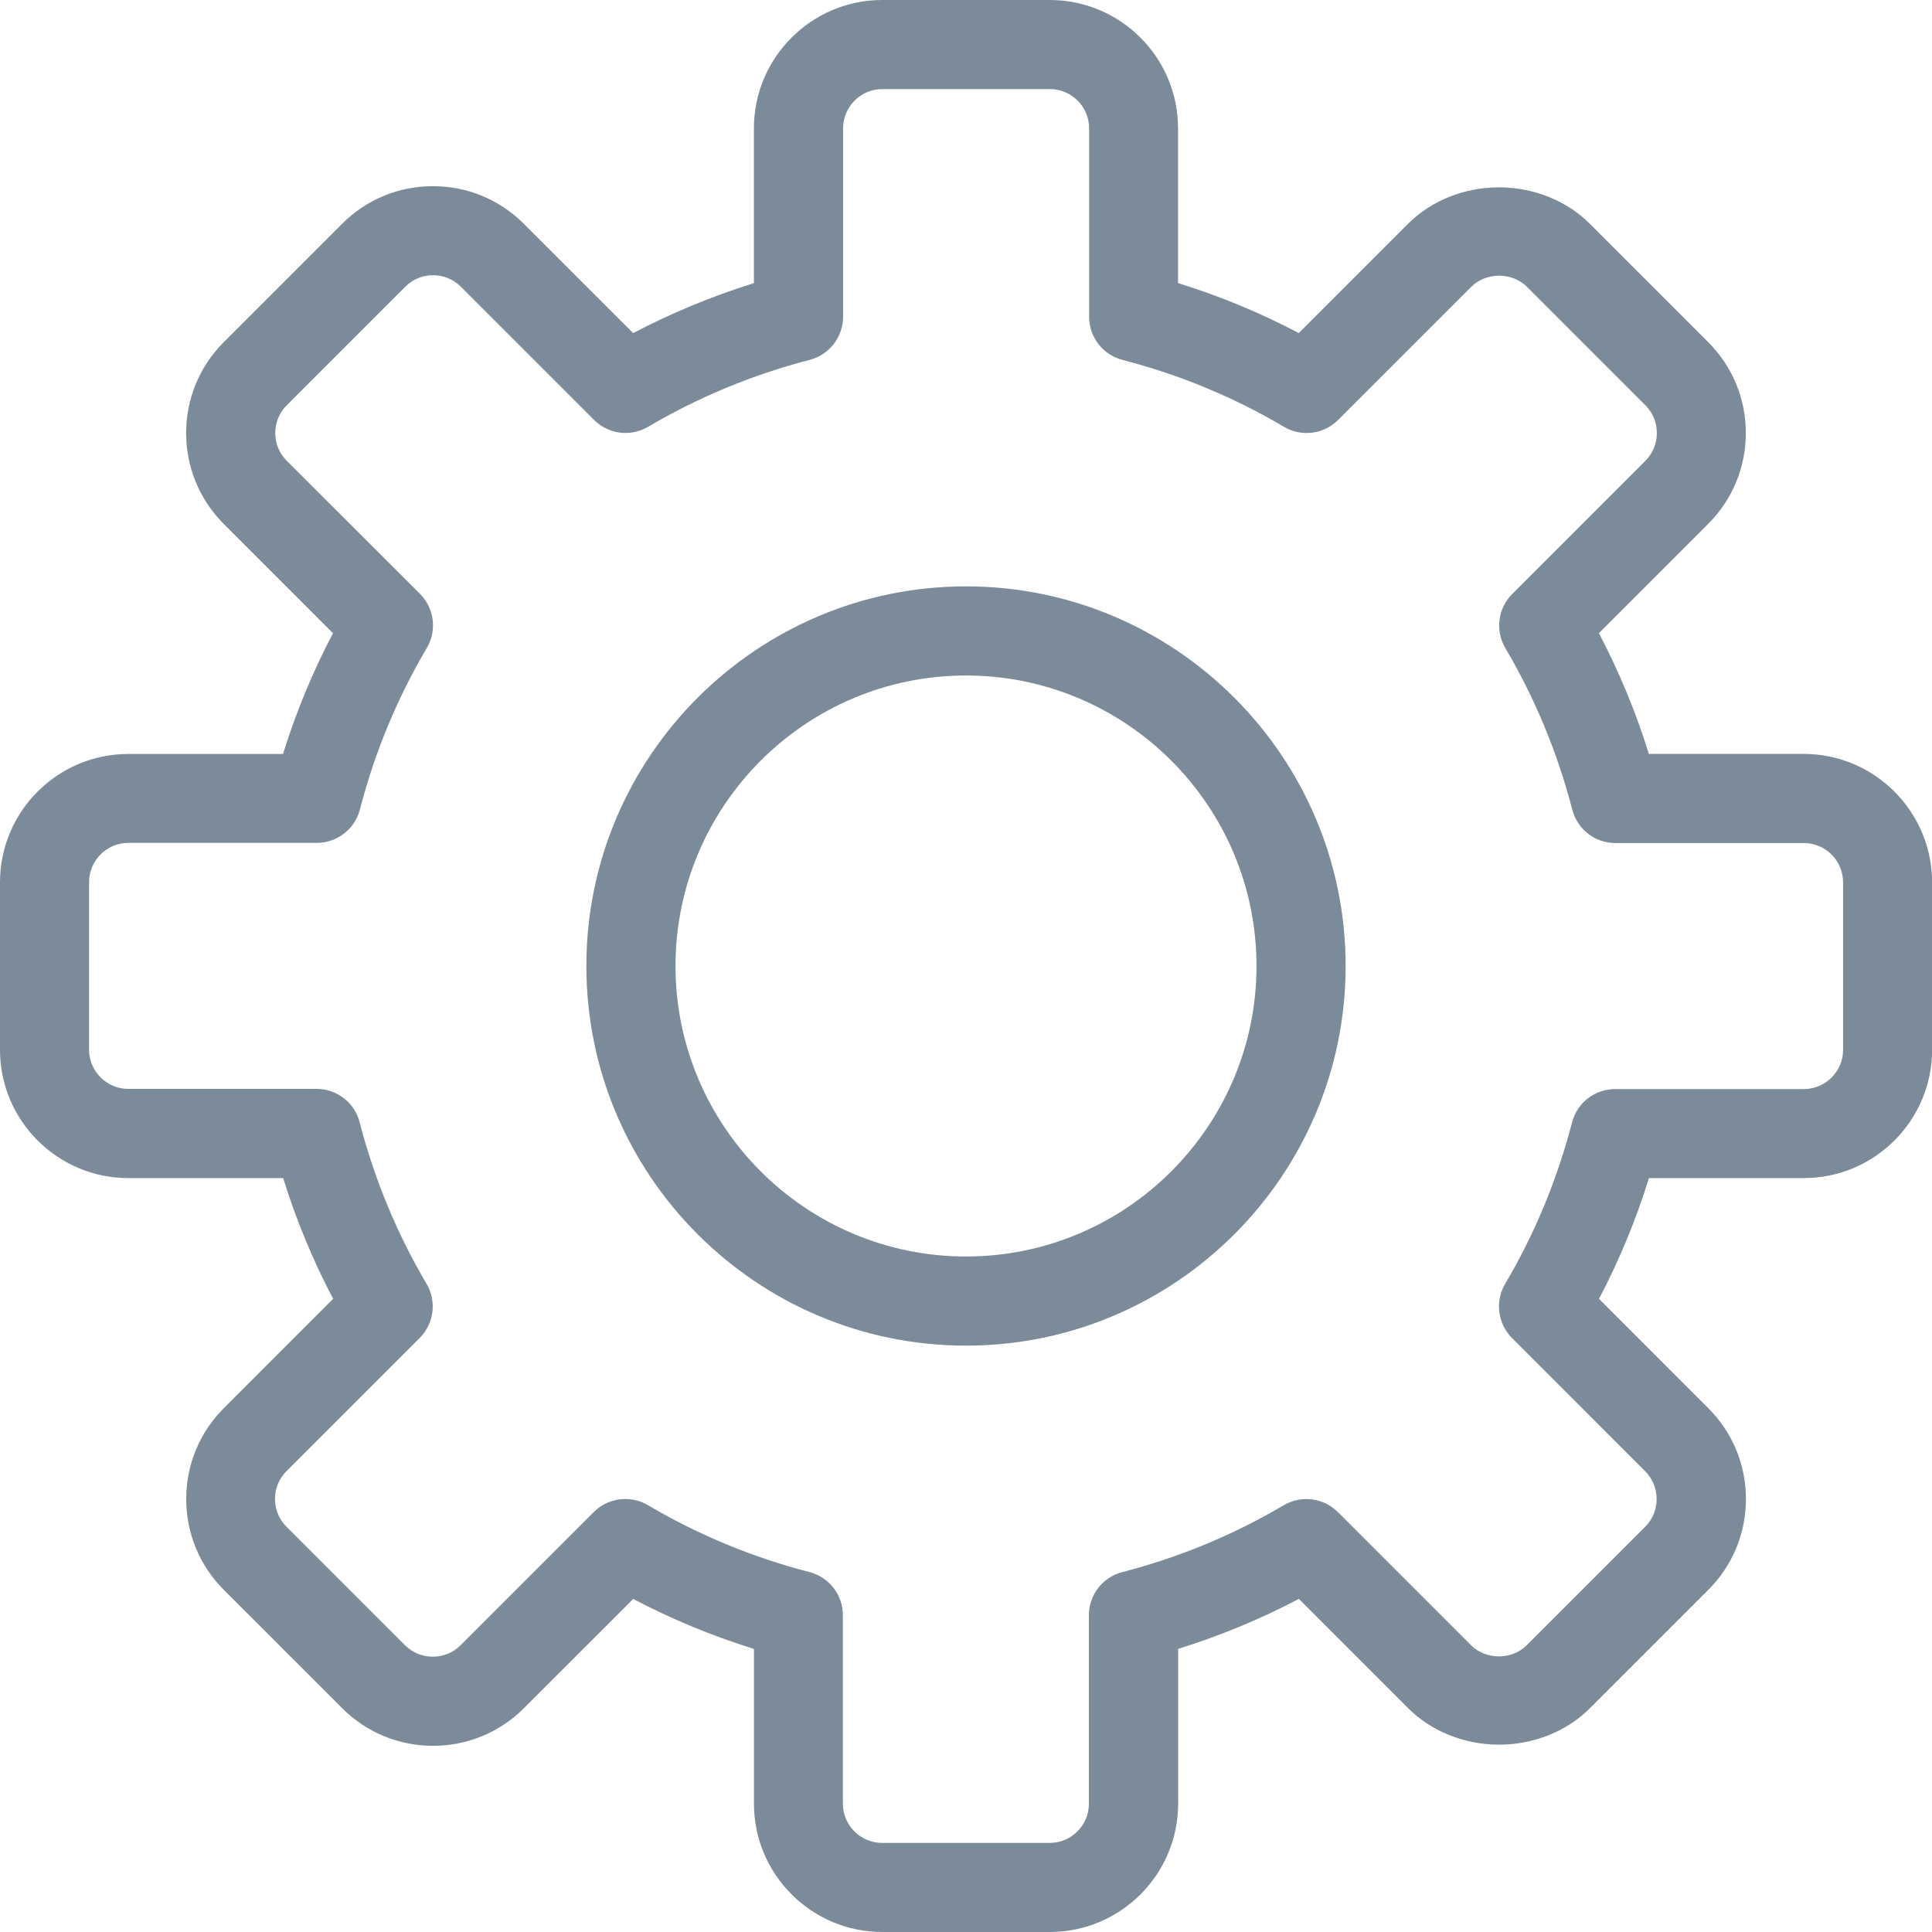
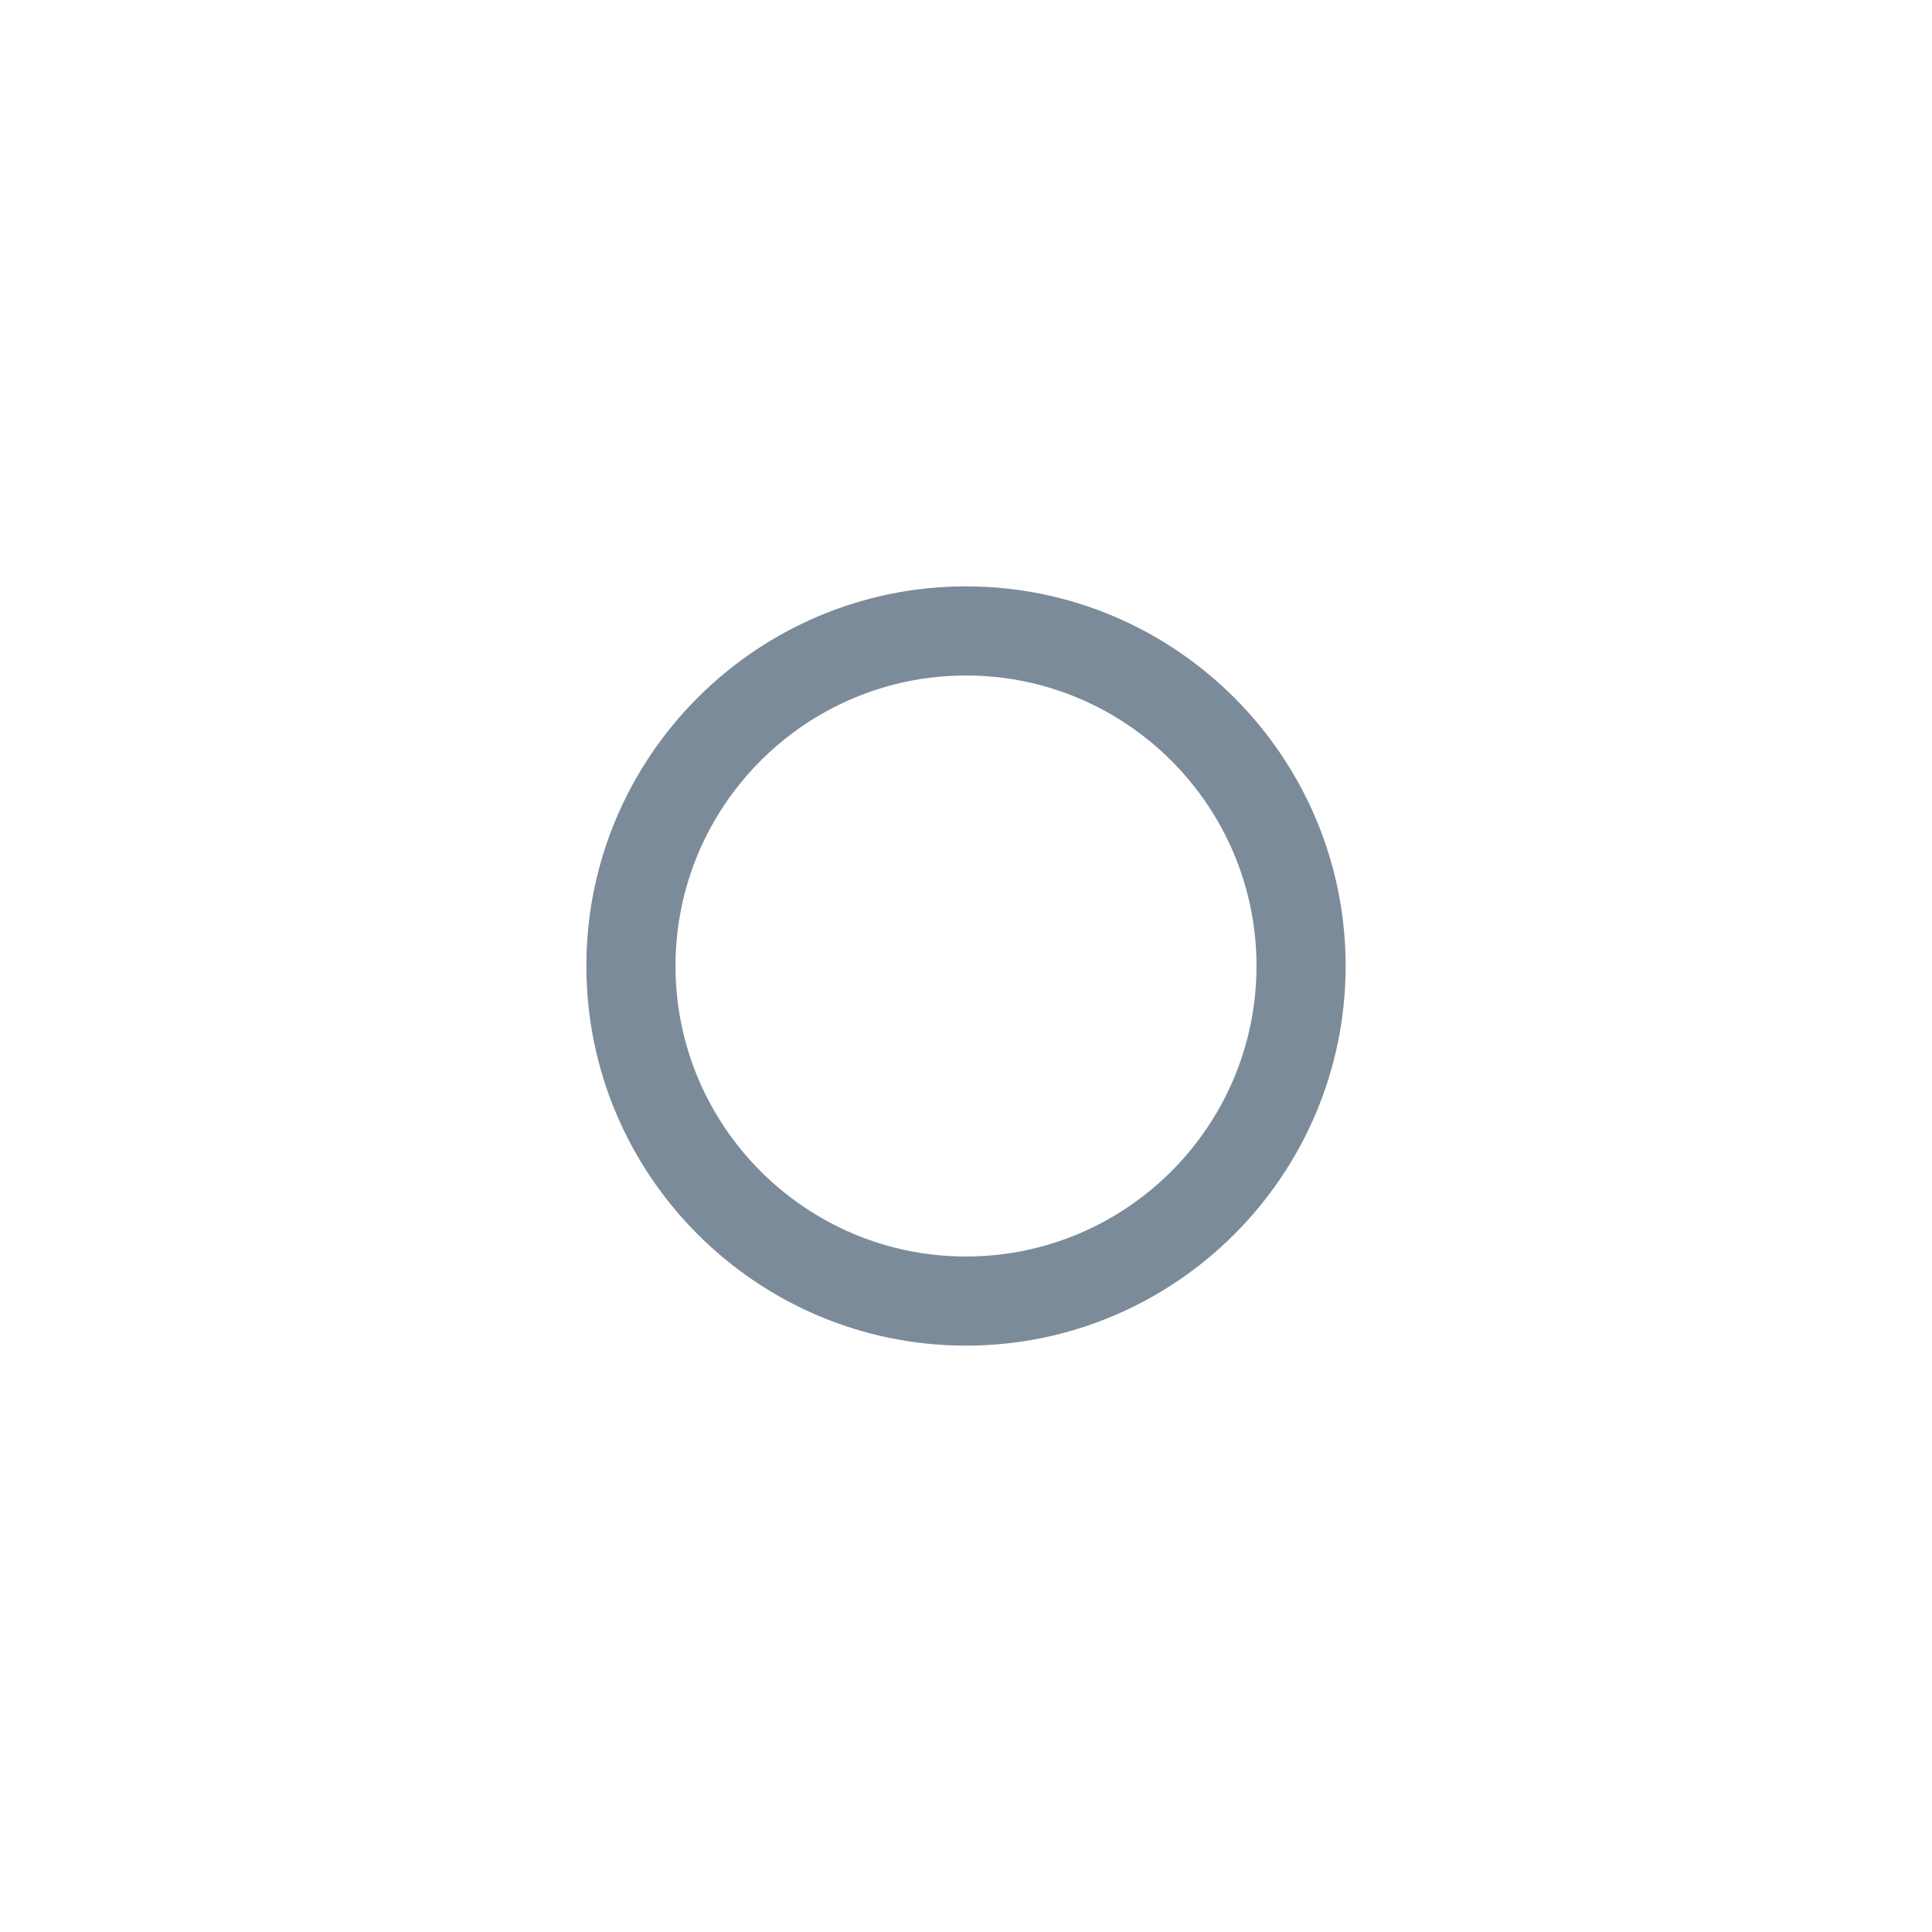
<svg xmlns="http://www.w3.org/2000/svg" version="1.2" baseProfile="tiny" id="Режим_изоляции" x="0px" y="0px" viewBox="0 0 36 36" overflow="visible" xml:space="preserve">
-   <path fill="#7C8B9A" d="M33.609,14.048h-2.885c-0.239-0.773-0.552-1.529-0.931-2.25l2.038-2.038c0.451-0.451,0.7-1.052,0.7-1.692  c0-0.639-0.249-1.24-0.7-1.691l-2.209-2.209c-0.43-0.43-1.046-0.677-1.691-0.677H27.93c-0.644,0-1.26,0.247-1.691,0.677  l-2.038,2.038c-0.718-0.378-1.475-0.691-2.25-0.931V2.391C21.952,1.073,20.879,0,19.561,0h-3.122c-1.318,0-2.391,1.073-2.391,2.391  v2.885c-0.776,0.241-1.532,0.554-2.25,0.931L9.759,4.169c-0.451-0.451-1.051-0.7-1.691-0.7s-1.24,0.248-1.691,0.699l-2.21,2.21  c-0.932,0.933-0.932,2.45,0,3.382l2.038,2.039c-0.378,0.718-0.691,1.475-0.931,2.25H2.391C1.073,14.049,0,15.121,0,16.44v3.122  c0,1.318,1.073,2.39,2.391,2.39h2.885c0.241,0.776,0.554,1.532,0.931,2.25l-2.038,2.039c-0.451,0.451-0.699,1.052-0.699,1.691  c0,0.64,0.248,1.24,0.699,1.691l2.209,2.209c0.933,0.932,2.45,0.932,3.382,0l2.039-2.038c0.718,0.378,1.475,0.691,2.25,0.931v2.884  c0,1.318,1.073,2.391,2.391,2.391h3.122c1.318,0,2.391-1.073,2.391-2.391v-2.885c0.777-0.241,1.534-0.554,2.25-0.931l2.038,2.039  c0.431,0.43,1.047,0.677,1.692,0.677h0.001c0.644,0,1.26-0.247,1.69-0.677l2.209-2.209c0.451-0.451,0.7-1.052,0.7-1.691  s-0.249-1.24-0.7-1.691l-2.038-2.039c0.378-0.718,0.691-1.475,0.931-2.25h2.885c1.318,0,2.391-1.073,2.391-2.391v-3.122  C36,15.121,34.927,14.048,33.609,14.048z M29.293,20.914c-0.276,1.063-0.695,2.075-1.247,3.009  c-0.192,0.326-0.139,0.741,0.128,1.009l2.482,2.483c0.136,0.136,0.214,0.325,0.213,0.517c0,0.196-0.076,0.38-0.213,0.517  l-2.209,2.209c-0.275,0.275-0.759,0.275-1.035,0l-2.482-2.482c-0.267-0.268-0.682-0.32-1.01-0.128  c-0.935,0.552-1.947,0.972-3.008,1.246c-0.366,0.094-0.622,0.425-0.622,0.803v3.512c0,0.403-0.328,0.731-0.731,0.731h-3.122  c-0.403,0-0.731-0.328-0.731-0.731v-3.512c0-0.378-0.256-0.709-0.623-0.804c-1.057-0.272-2.069-0.692-3.009-1.246  c-0.127-0.076-0.272-0.115-0.42-0.115c-0.001,0-0.001,0-0.002,0c-0.222,0-0.431,0.086-0.588,0.243l-2.482,2.482  c-0.285,0.284-0.75,0.284-1.035,0l-2.209-2.209C5.2,28.31,5.124,28.126,5.124,27.93c0-0.195,0.076-0.379,0.214-0.517l2.482-2.482  c0.268-0.268,0.321-0.683,0.128-1.009c-0.553-0.938-0.972-1.95-1.246-3.009c-0.094-0.367-0.424-0.623-0.803-0.623H2.391  c-0.403,0-0.731-0.328-0.731-0.731v-3.122c0-0.403,0.328-0.731,0.731-0.731h3.512c0.378,0,0.709-0.256,0.804-0.623  c0.272-1.057,0.692-2.069,1.246-3.009c0.193-0.326,0.14-0.741-0.128-1.009L5.343,8.586c-0.285-0.285-0.285-0.749,0-1.035  l2.209-2.209c0.285-0.285,0.749-0.285,1.035,0l2.482,2.482c0.268,0.269,0.683,0.321,1.009,0.128c0.938-0.553,1.95-0.972,3.009-1.246  c0.366-0.095,0.622-0.425,0.623-0.804V2.391c0-0.403,0.328-0.731,0.731-0.731h3.122c0.403,0,0.731,0.328,0.731,0.731v3.512  c0,0.378,0.256,0.709,0.623,0.804c1.056,0.272,2.069,0.691,3.008,1.246c0.328,0.193,0.743,0.14,1.009-0.128l2.482-2.482  c0.131-0.131,0.319-0.206,0.517-0.206s0.387,0.075,0.518,0.206l2.209,2.209c0.138,0.138,0.213,0.321,0.213,0.517  s-0.076,0.38-0.213,0.517l-2.482,2.482c-0.268,0.268-0.32,0.683-0.128,1.009c0.552,0.934,0.971,1.947,1.247,3.009  c0.094,0.367,0.424,0.623,0.803,0.623h3.512c0.403,0,0.731,0.328,0.731,0.731v3.122c0,0.403-0.328,0.731-0.731,0.731H30.1  C29.718,20.292,29.388,20.548,29.293,20.914z" />
  <path fill="#7C8B9A" d="M18,10.926c-3.9,0-7.074,3.173-7.074,7.074S14.1,25.074,18,25.074S25.074,21.9,25.074,18  S21.9,10.926,18,10.926z M18,23.413c-2.985,0-5.413-2.428-5.413-5.413s2.428-5.413,5.413-5.413s5.413,2.428,5.413,5.413  S20.985,23.413,18,23.413z" />
</svg>